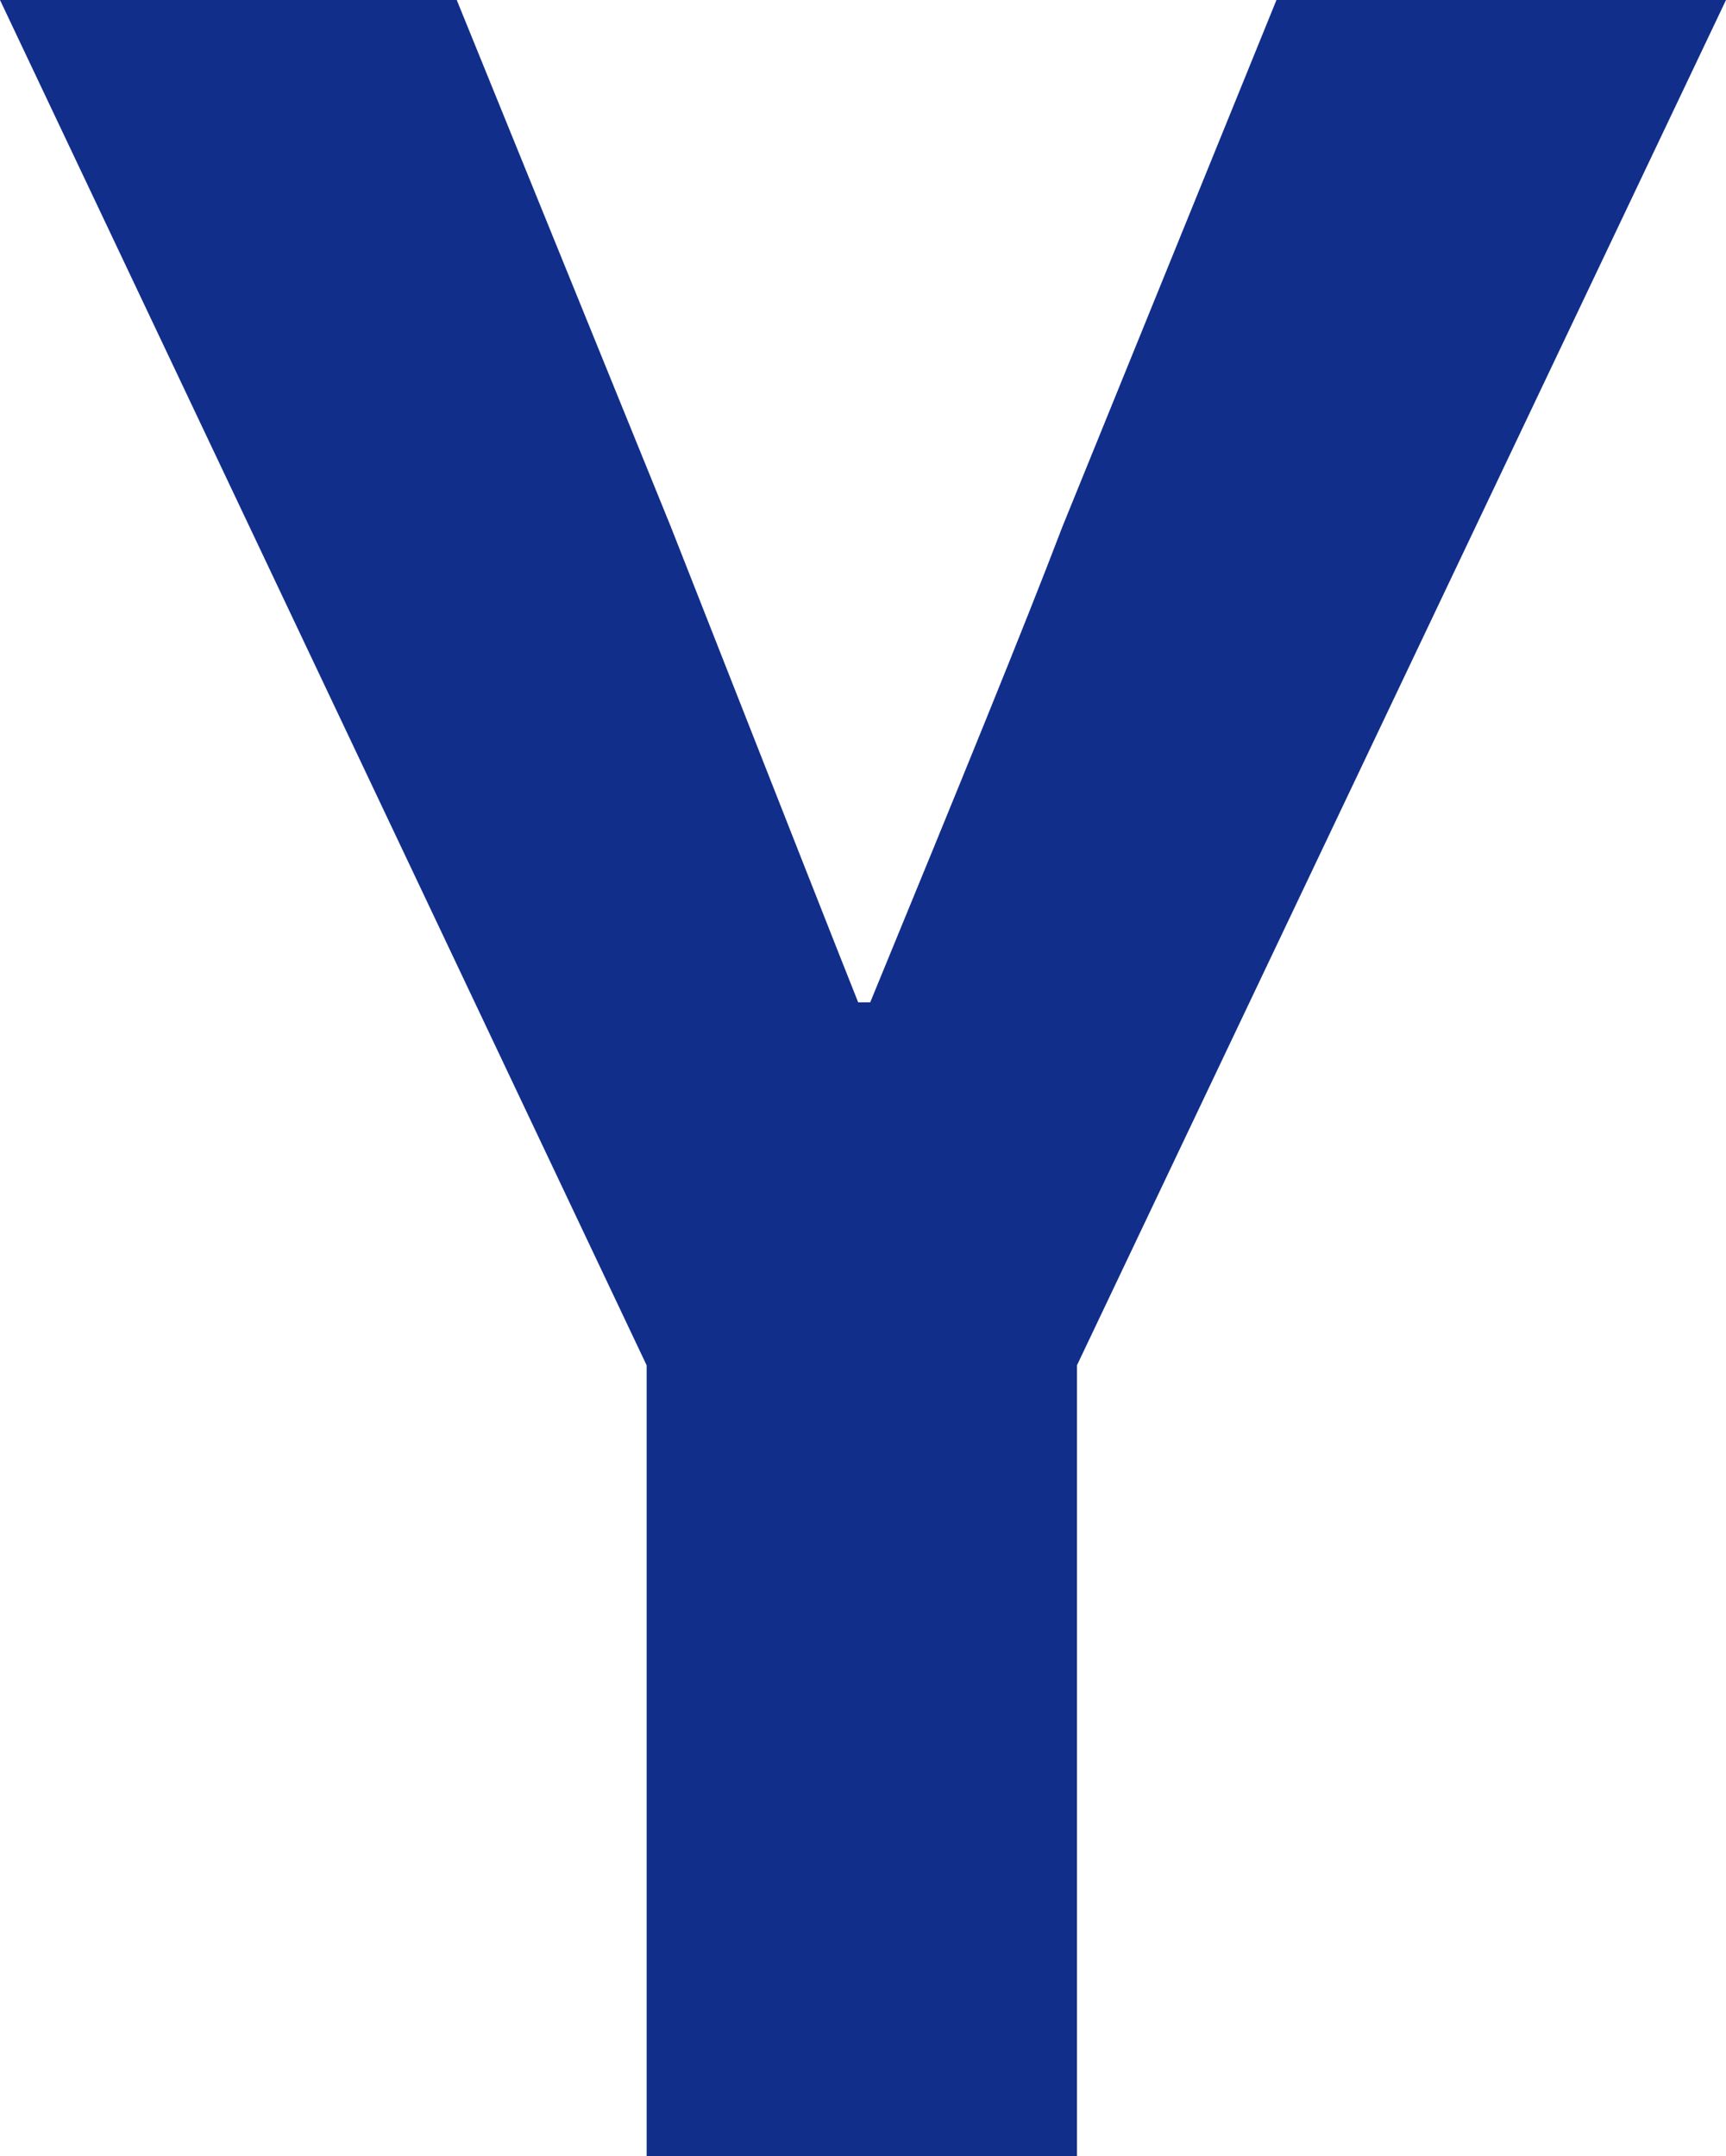
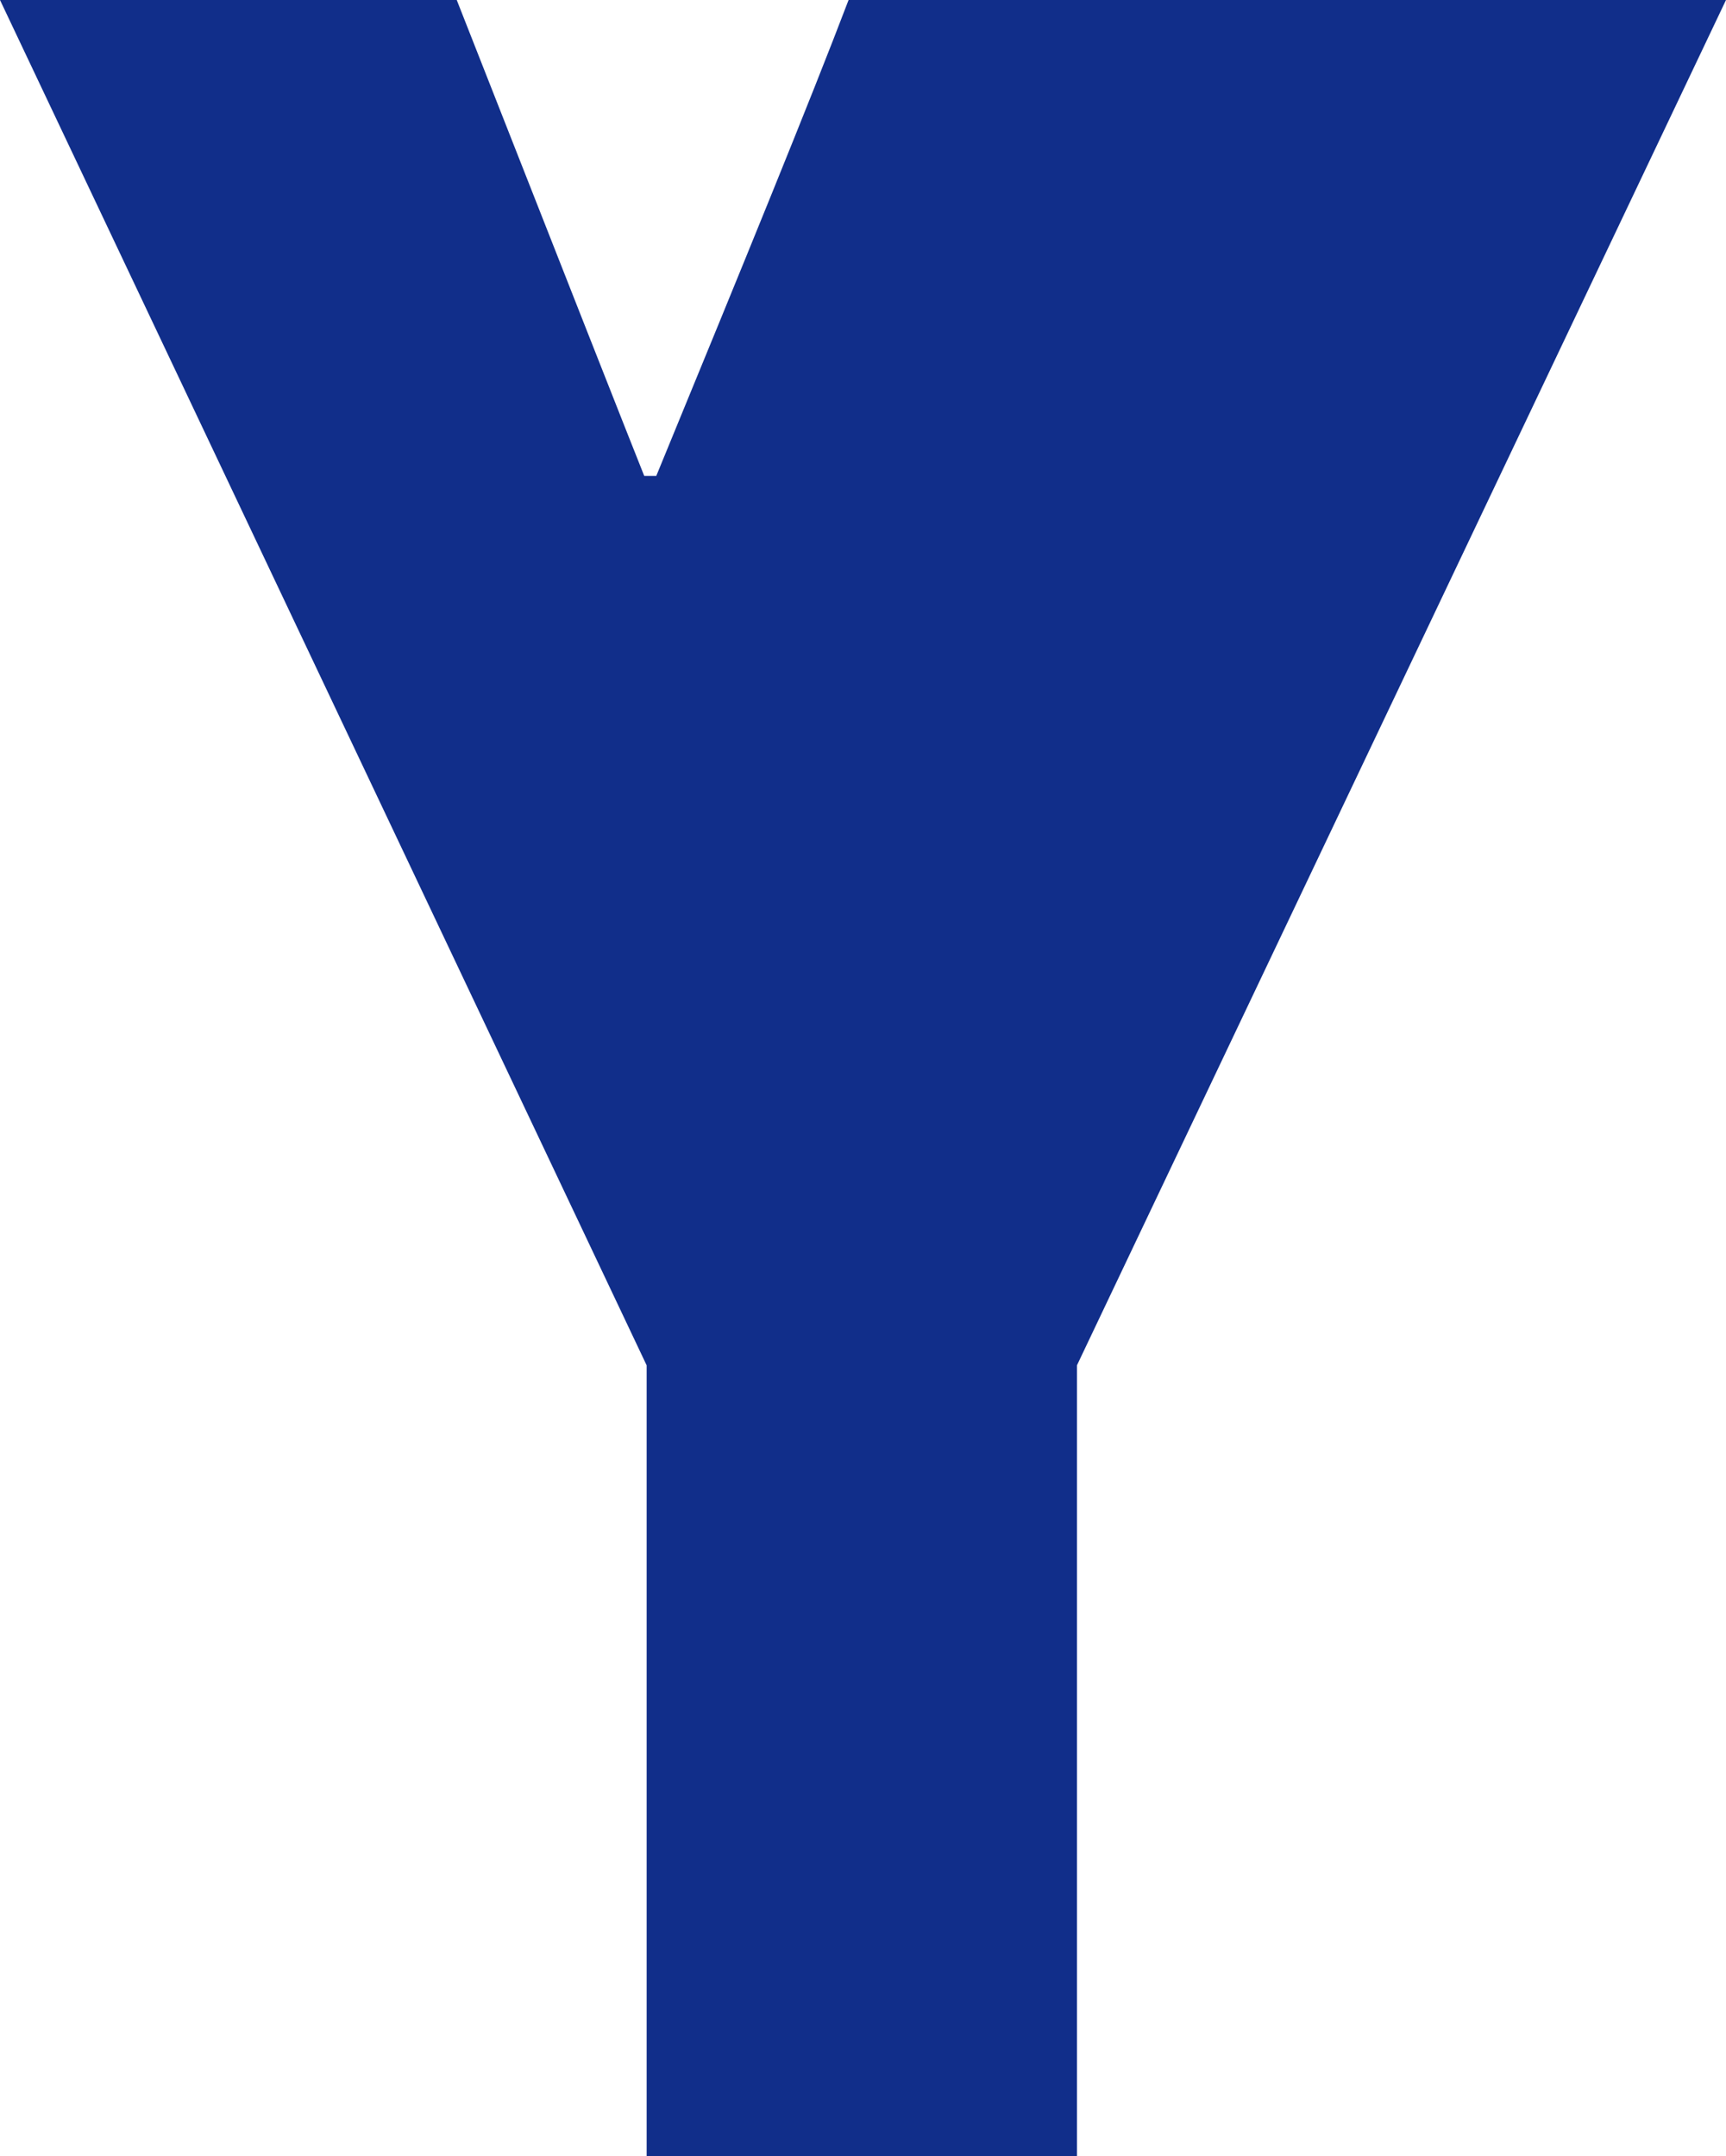
<svg xmlns="http://www.w3.org/2000/svg" version="1.1" id="レイヤー_1" x="0px" y="0px" viewBox="0 0 71.8 89.7" style="enable-background:new 0 0 71.8 89.7;" xml:space="preserve">
  <style type="text/css">
	.st0{fill:#112E8A;}
</style>
-   <path class="st0" d="M26.9,89.7V56.8L0,0h19l8.9,21.9c4.6,11.7,7.2,18.3,7.8,19.8h0.5c3.7-9,6.4-15.6,8-19.8L53.1,0h18.7l-27,56.8  v32.9H26.9z" />
+   <path class="st0" d="M26.9,89.7V56.8L0,0h19c4.6,11.7,7.2,18.3,7.8,19.8h0.5c3.7-9,6.4-15.6,8-19.8L53.1,0h18.7l-27,56.8  v32.9H26.9z" />
</svg>